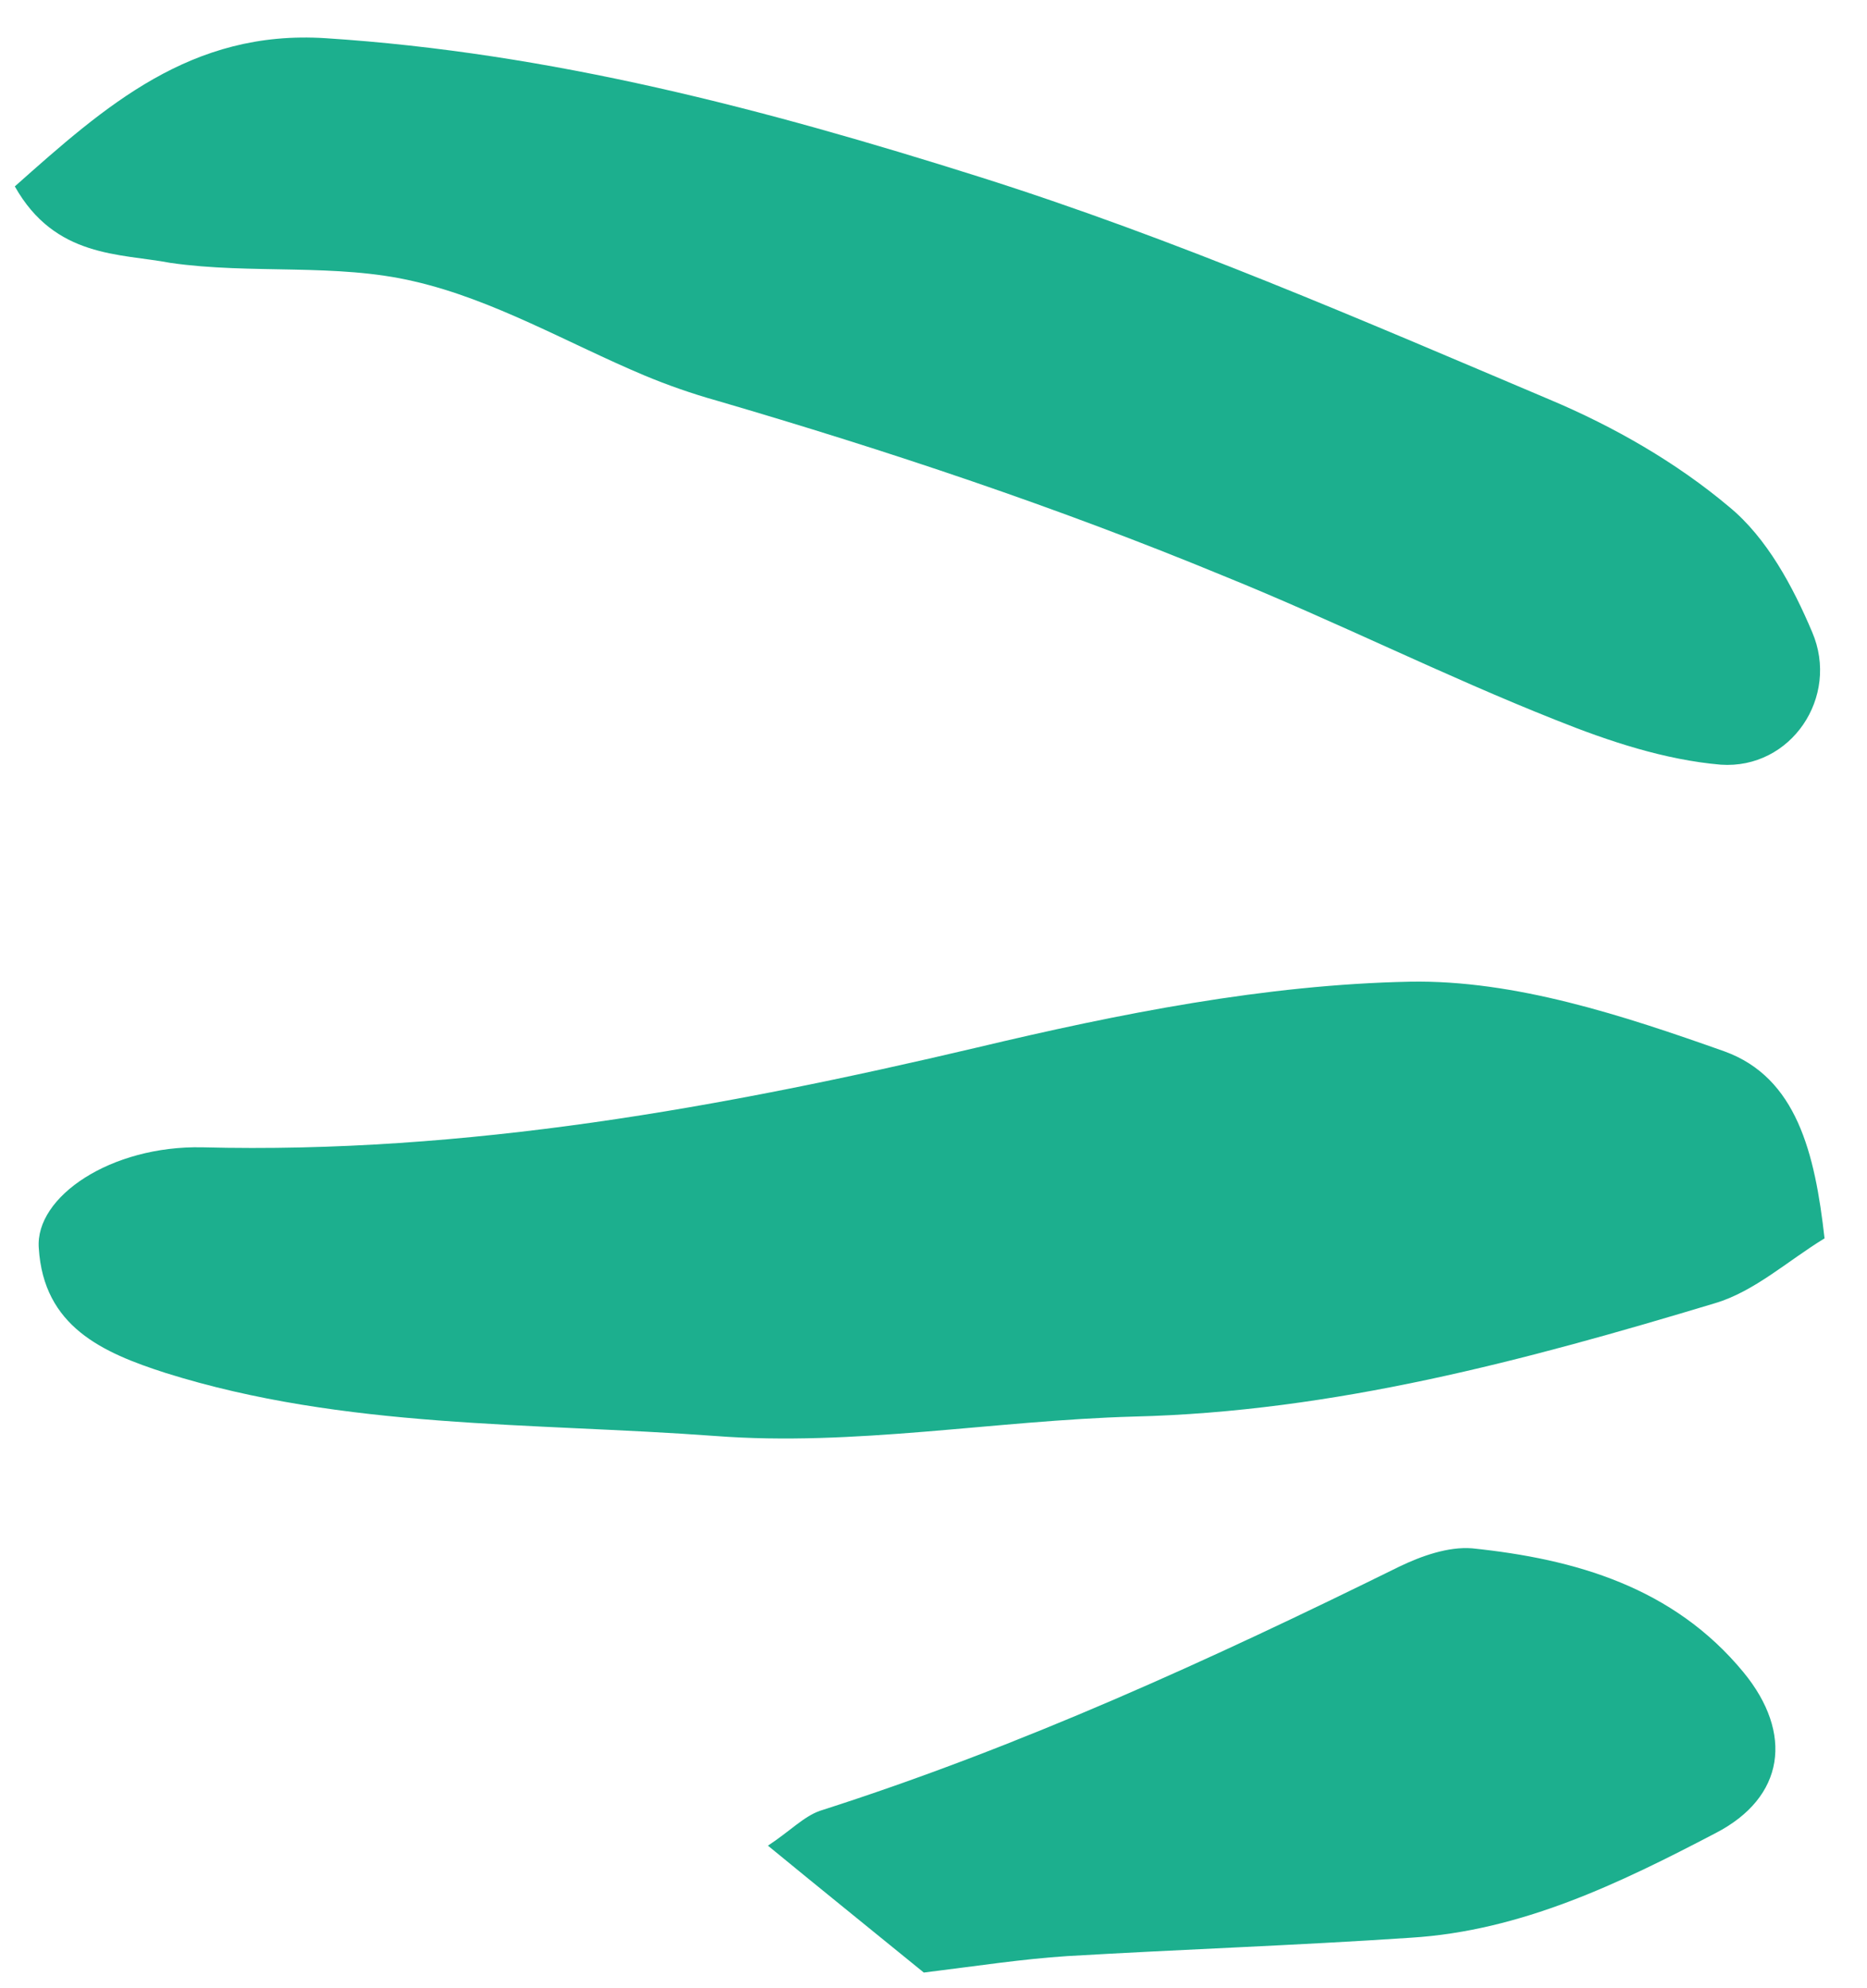
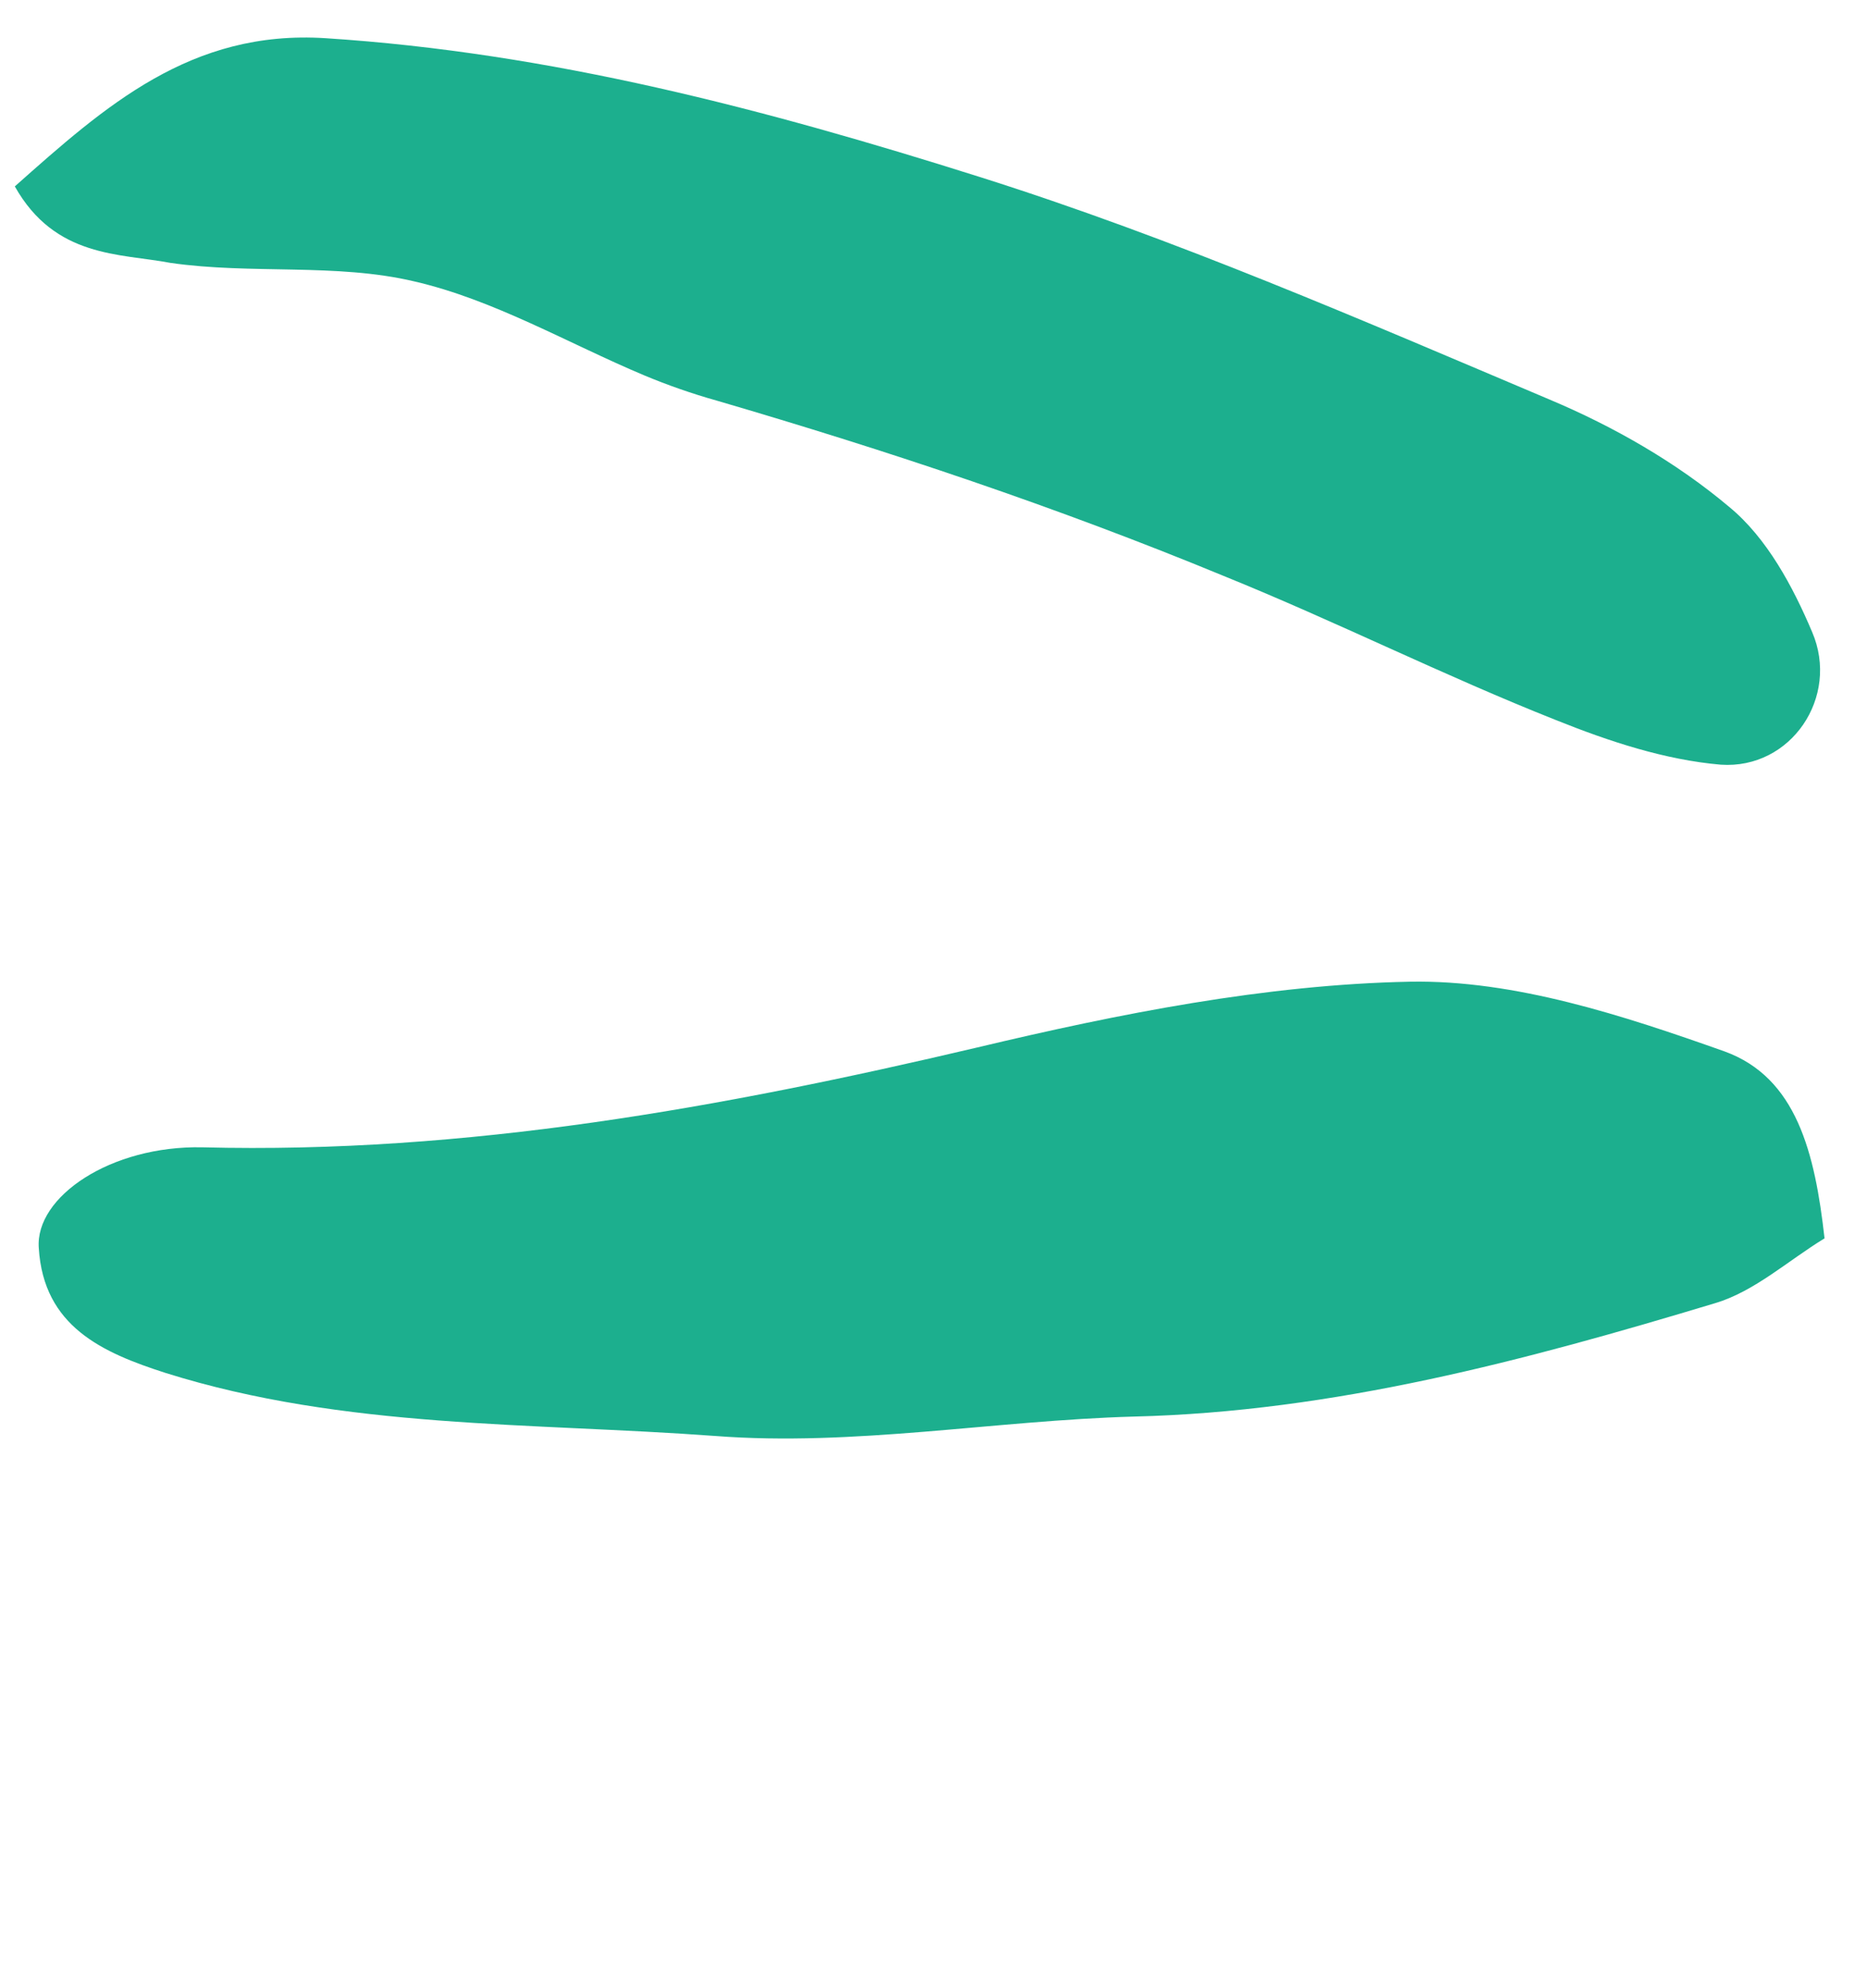
<svg xmlns="http://www.w3.org/2000/svg" width="31" height="33" viewBox="0 0 31 33" fill="none">
  <path d="M30.295 20.554C29.688 20.924 29.129 21.438 28.474 21.631C25.327 22.58 22.148 23.432 18.825 23.512C16.508 23.577 14.176 24.011 11.875 23.834C8.824 23.609 5.724 23.721 2.753 22.789C1.699 22.451 0.724 22.017 0.644 20.715C0.58 19.863 1.842 19.011 3.36 19.043C7.737 19.155 11.987 18.384 16.221 17.387C18.585 16.824 21.013 16.342 23.41 16.294C25.151 16.262 26.956 16.856 28.634 17.451C29.832 17.885 30.136 19.139 30.295 20.554Z" fill="#1CAF8E" />
  <path d="M0.246 3.094C1.748 1.76 3.17 0.49 5.406 0.634C9.145 0.875 12.691 1.808 16.254 2.933C19.513 3.962 22.612 5.313 25.728 6.631C26.798 7.081 27.836 7.676 28.715 8.416C29.338 8.93 29.769 9.734 30.089 10.49C30.552 11.567 29.738 12.773 28.571 12.692C27.645 12.612 26.718 12.306 25.839 11.953C23.97 11.213 22.181 10.313 20.312 9.557C17.548 8.416 14.752 7.483 11.893 6.647C11.493 6.535 11.078 6.39 10.694 6.229C9.432 5.699 8.202 4.975 6.876 4.67C5.582 4.364 4.176 4.557 2.834 4.364C1.987 4.203 0.917 4.284 0.246 3.094Z" fill="#1CAF8E" />
-   <path d="M15.339 32.74C14.412 31.985 13.613 31.342 12.751 30.634C13.118 30.393 13.342 30.152 13.613 30.056C16.936 28.995 20.099 27.548 23.231 26.004C23.598 25.827 24.046 25.667 24.445 25.699C26.154 25.876 27.784 26.342 28.95 27.757C29.781 28.769 29.637 29.831 28.487 30.425C26.889 31.261 25.26 32.049 23.423 32.162C21.521 32.29 19.62 32.355 17.719 32.467C16.968 32.516 16.249 32.628 15.339 32.74Z" fill="#1CAF8E" />
</svg>